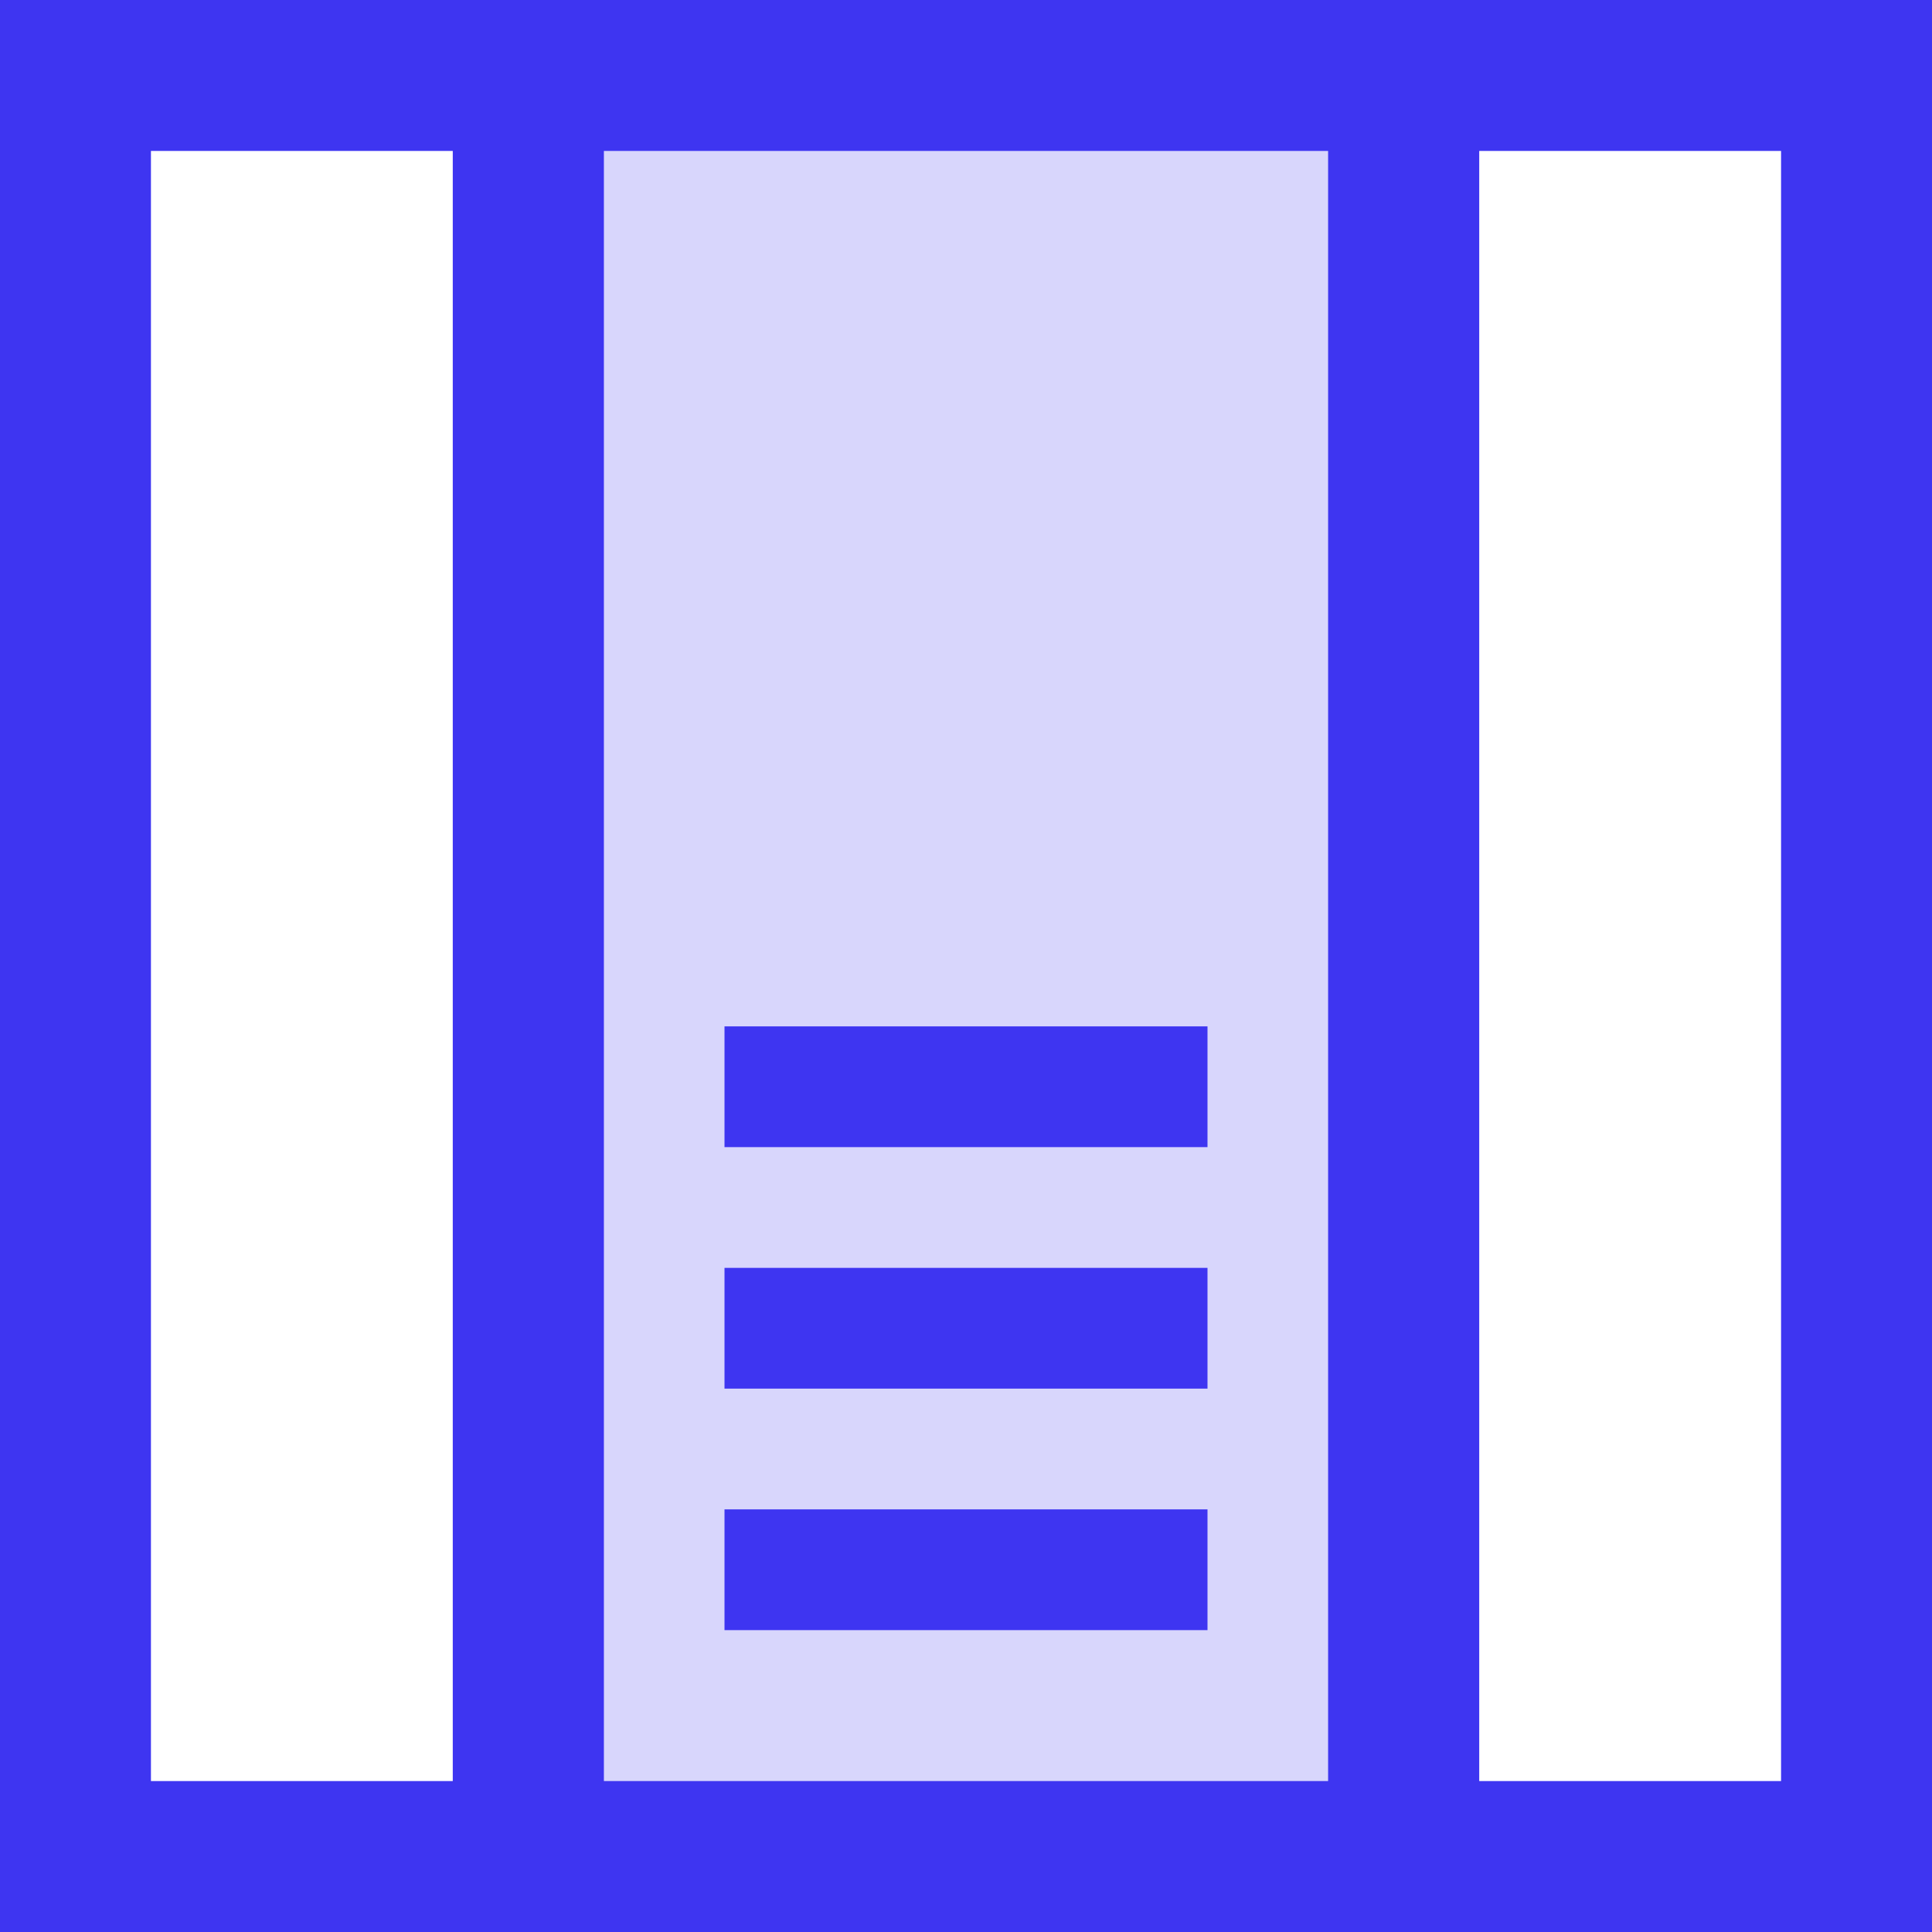
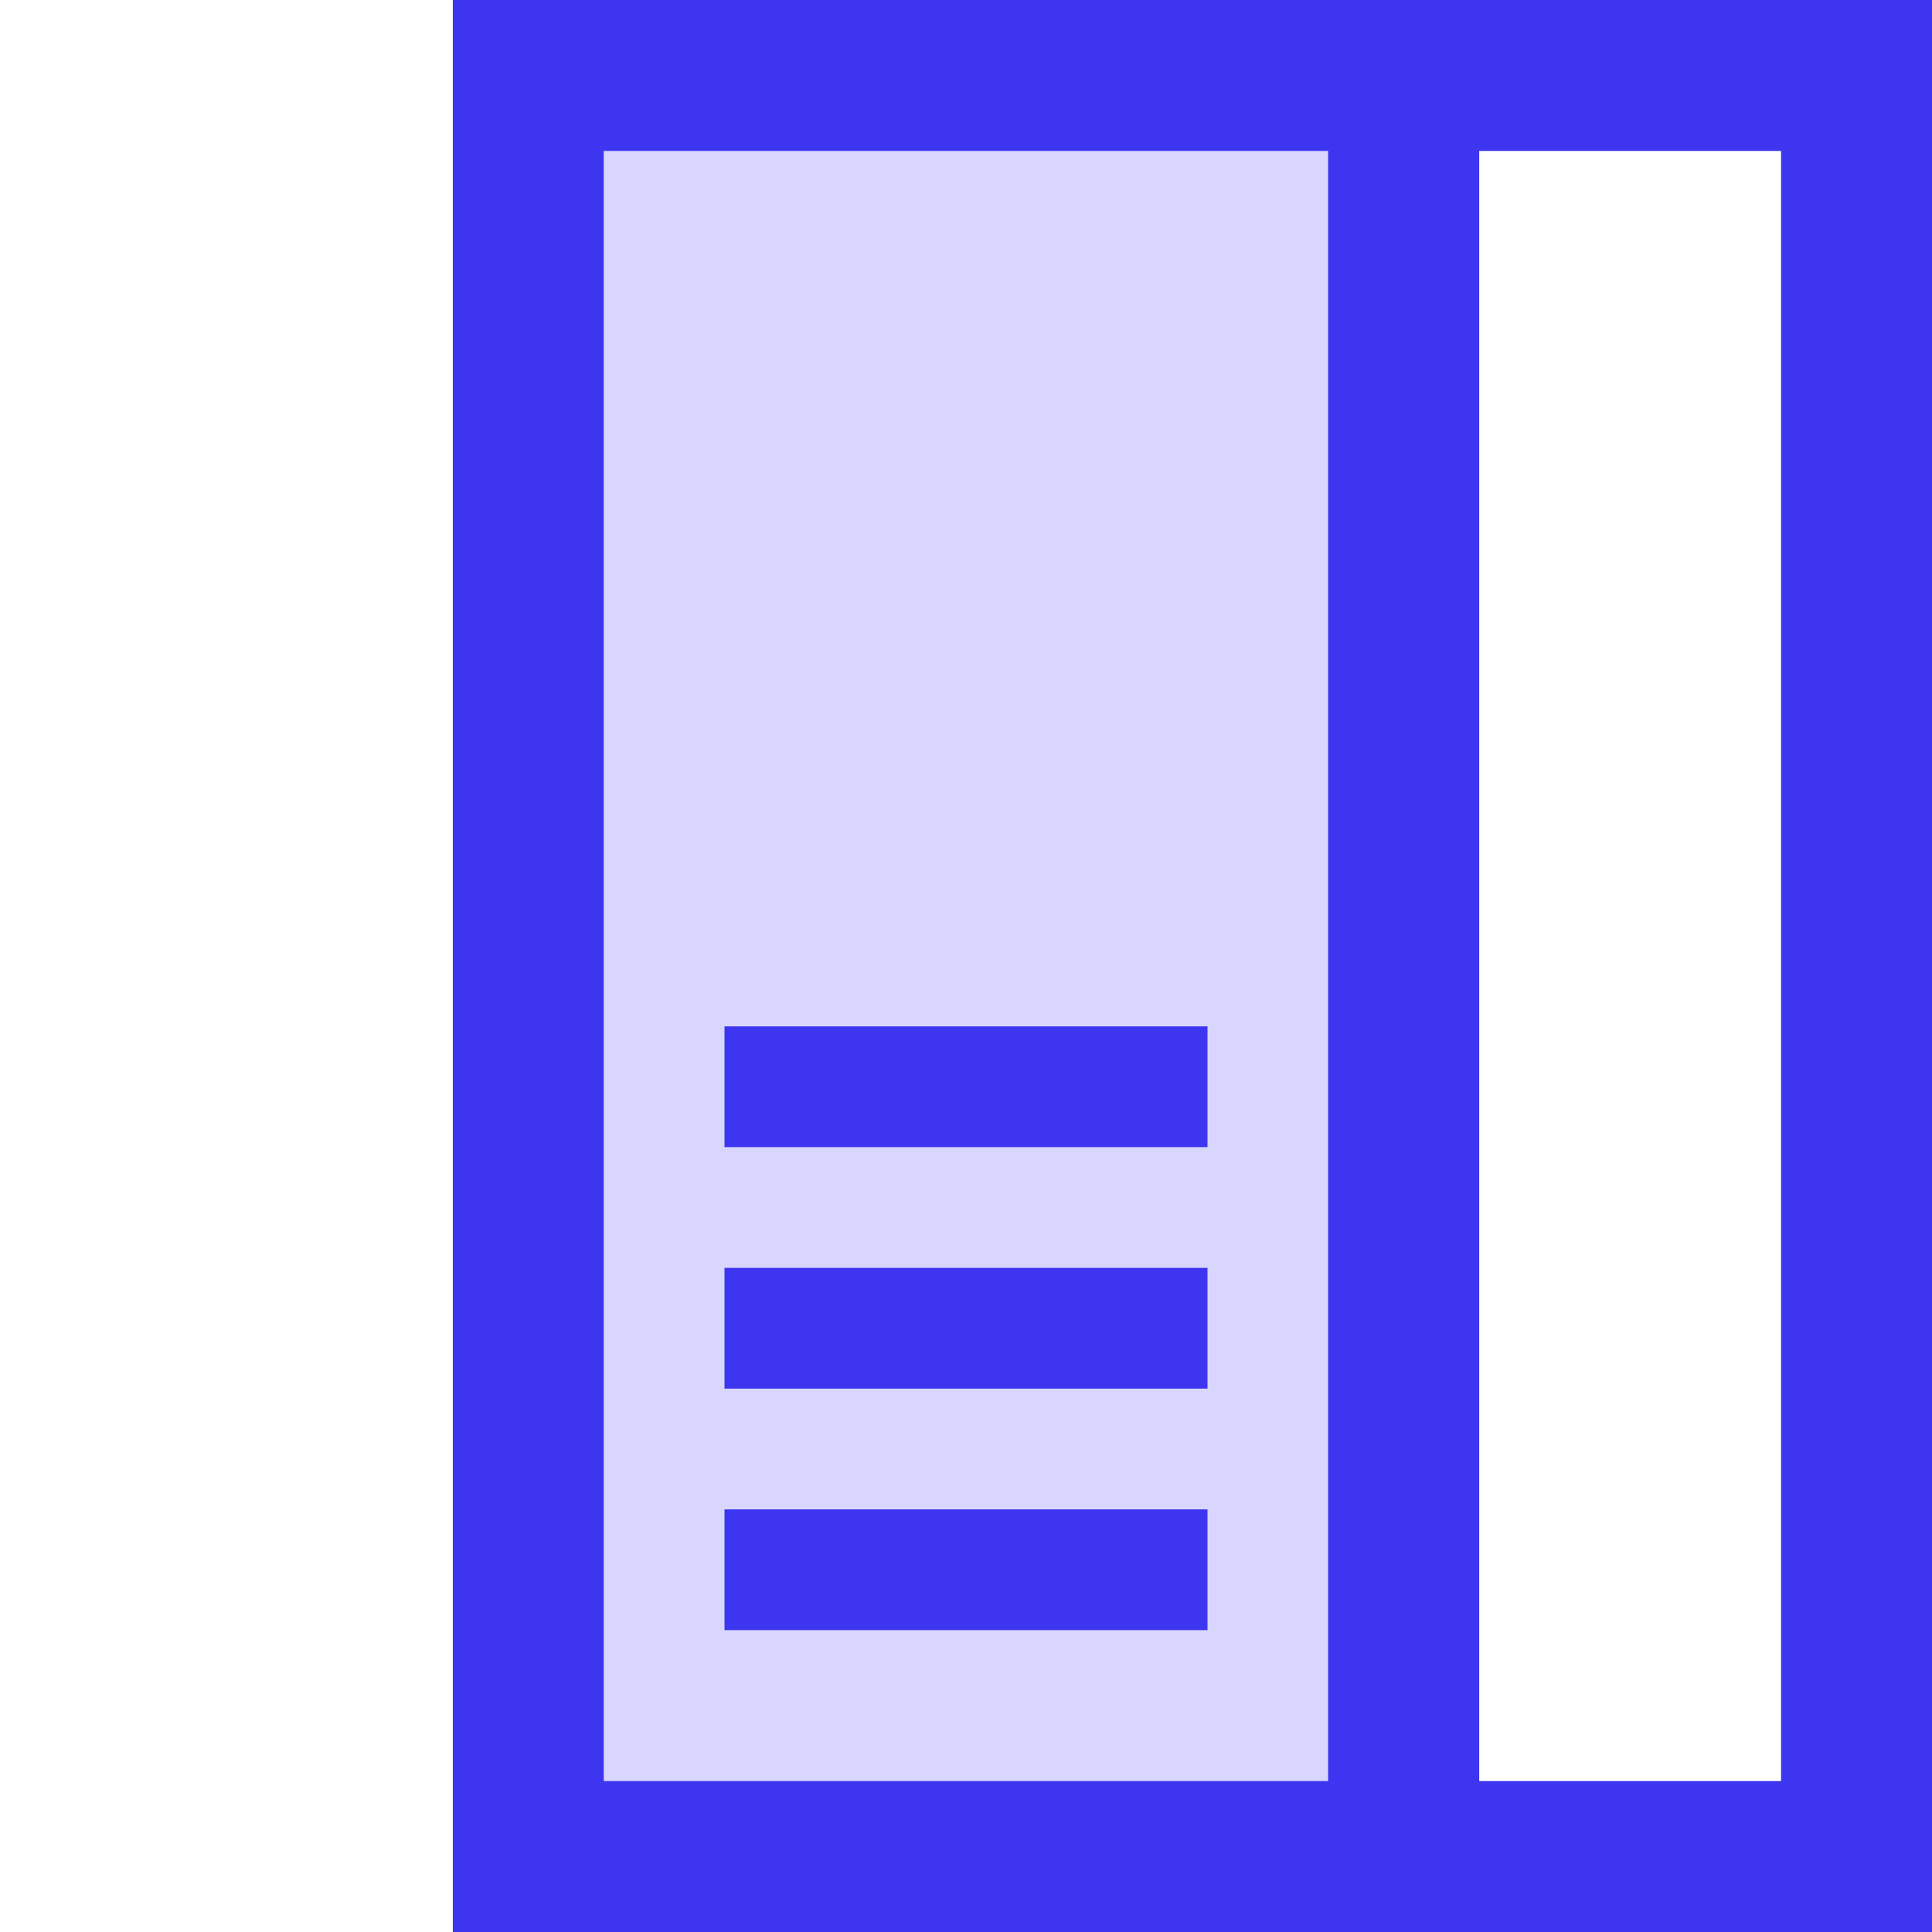
<svg xmlns="http://www.w3.org/2000/svg" width="128px" height="128px" viewBox="0 0 128 128" version="1.1">
  <title>pwr-icon_feature-values</title>
  <g id="Page-2" stroke="none" stroke-width="1" fill="none" fill-rule="evenodd">
    <g id="Feature-Overview" transform="translate(-2688, -896)">
      <g id="values" transform="translate(2688, 896)">
-         <rect id="Rectangle-Copy" stroke="#3E35F1" stroke-width="10" x="5" y="5" width="30" height="118" />
        <rect id="Rectangle-Copy-2" stroke="#3E35F1" stroke-width="10" fill-opacity="0.2" fill="#3E35F1" x="35" y="5" width="58" height="118" />
        <rect id="Rectangle-Copy-33" stroke="#3E35F1" stroke-width="10" x="93" y="5" width="30" height="118" />
        <rect id="Rectangle-Copy-9" fill="#3E35F1" x="48" y="68" width="32" height="8" />
        <rect id="Rectangle-Copy-20" fill="#3E35F1" x="48" y="84" width="32" height="8" />
        <rect id="Rectangle-Copy-21" fill="#3E35F1" x="48" y="100" width="32" height="8" />
      </g>
    </g>
  </g>
</svg>